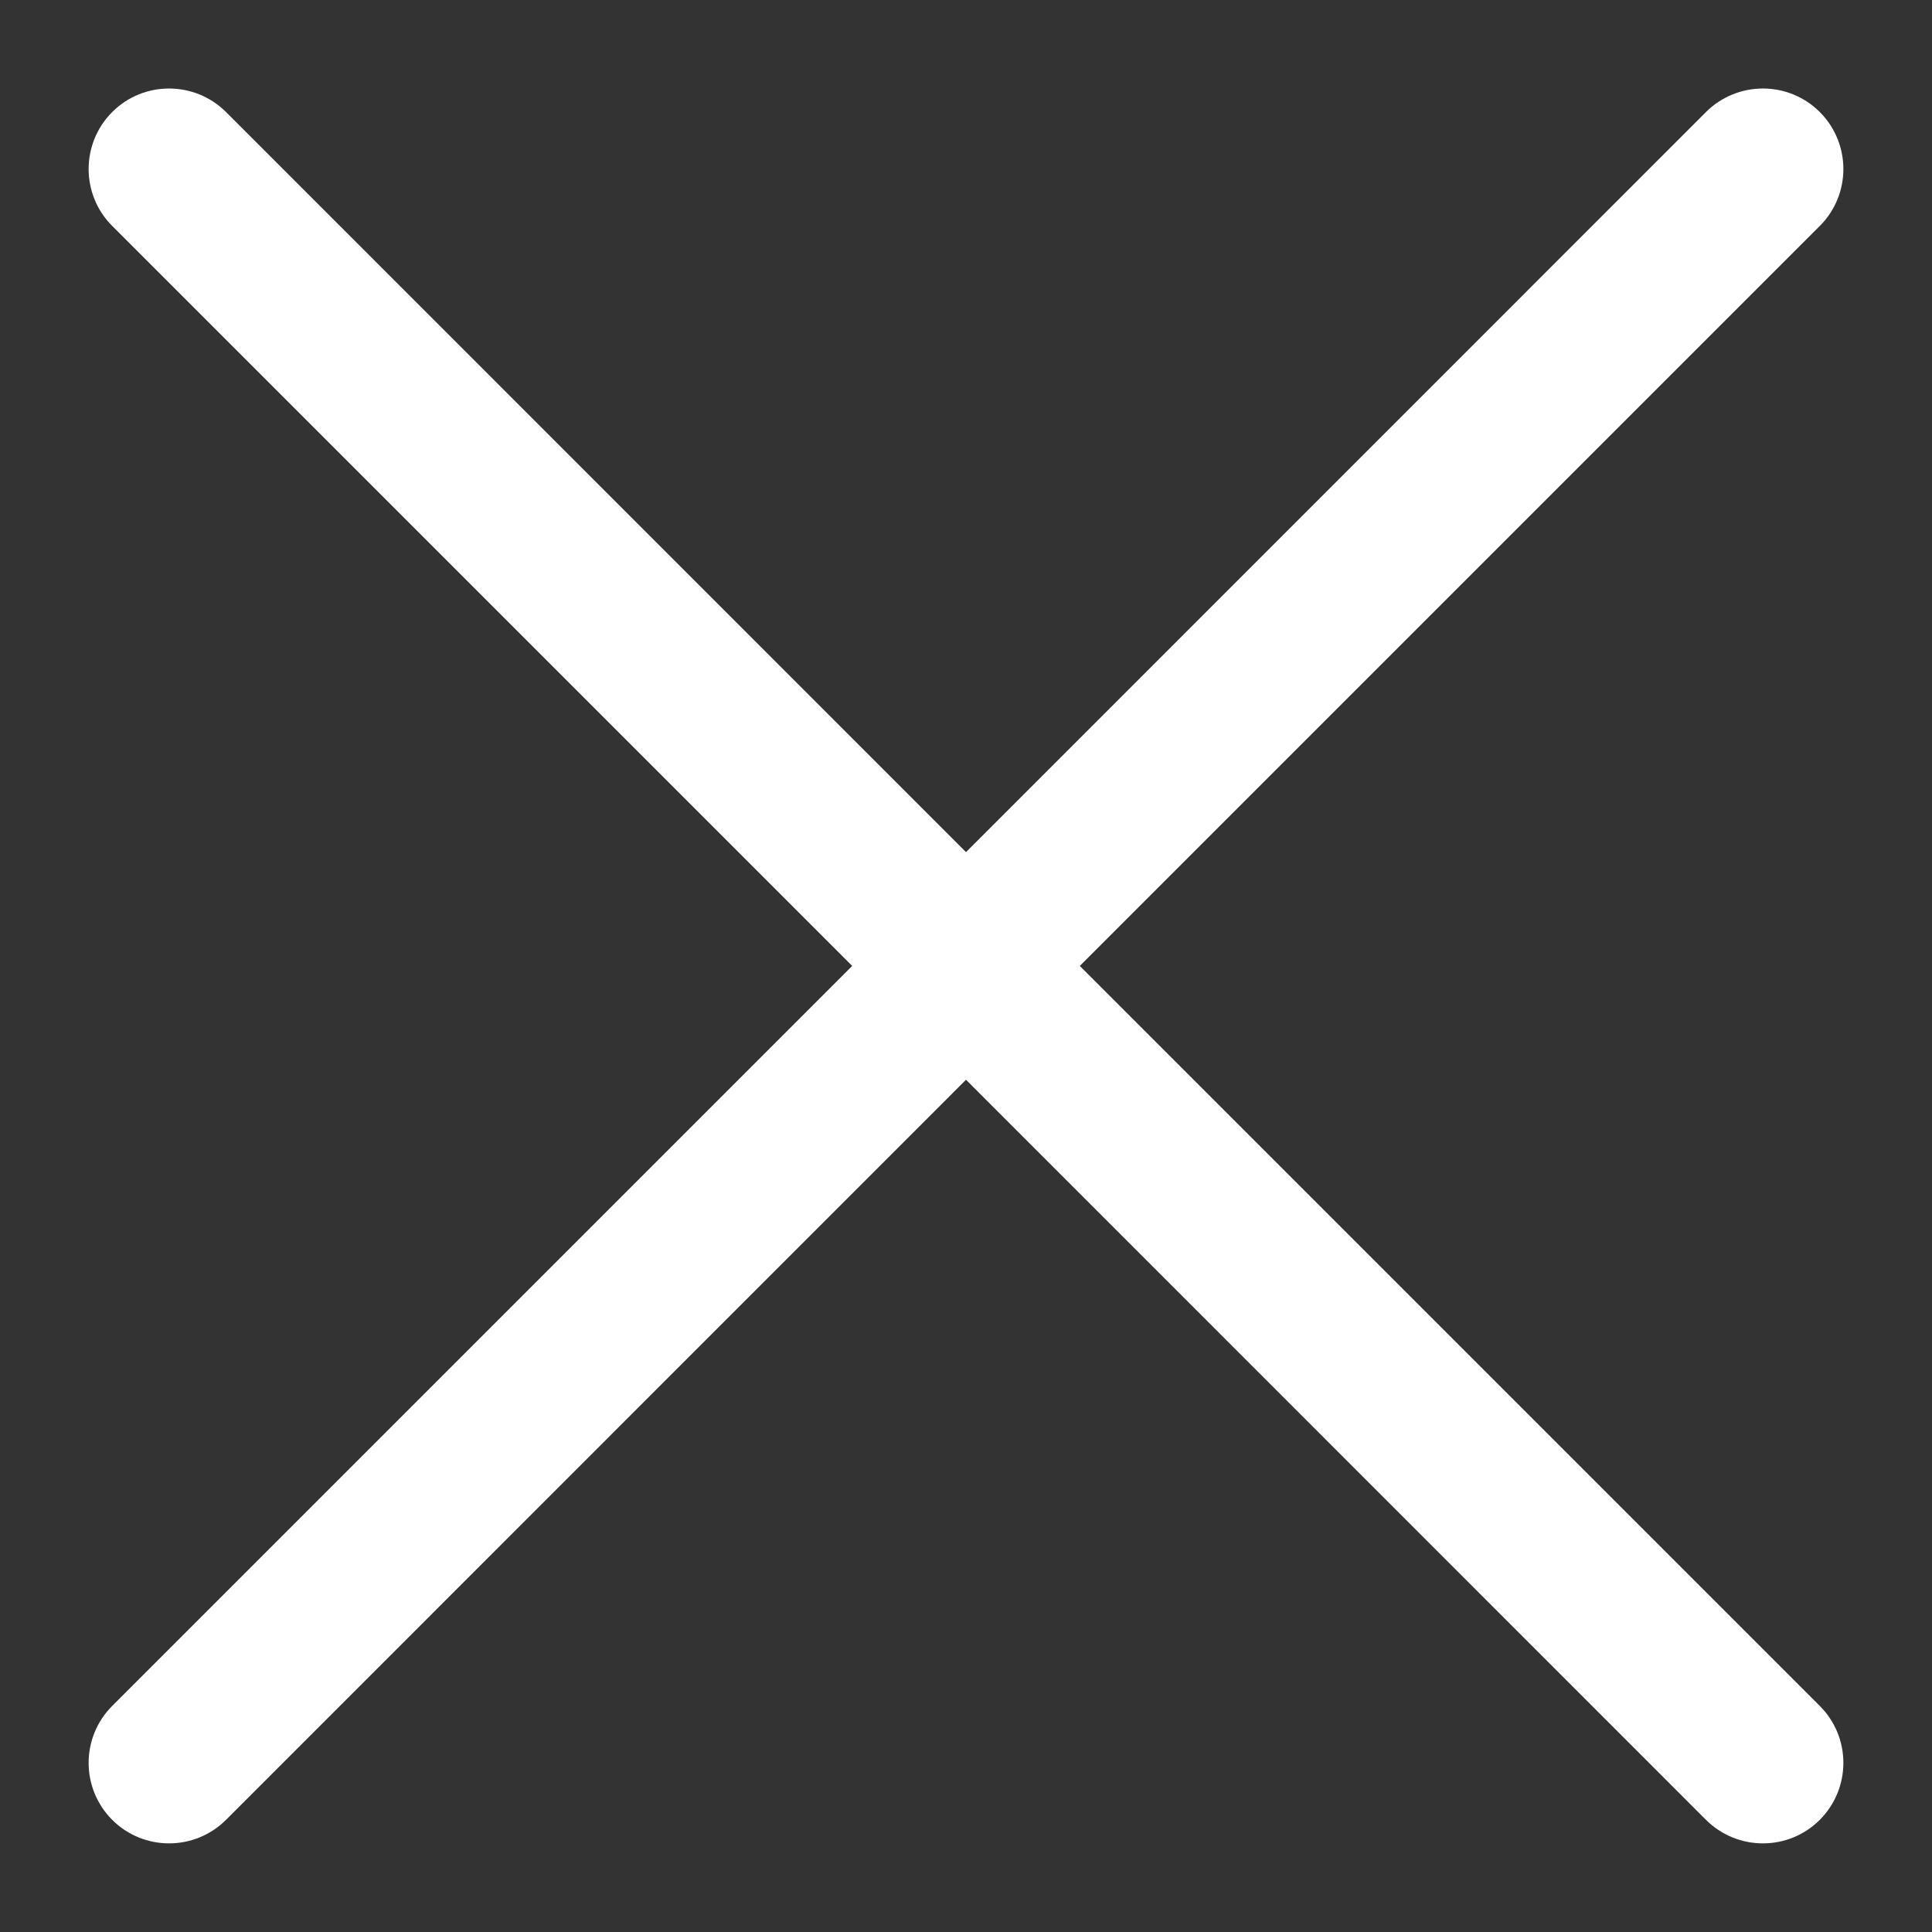
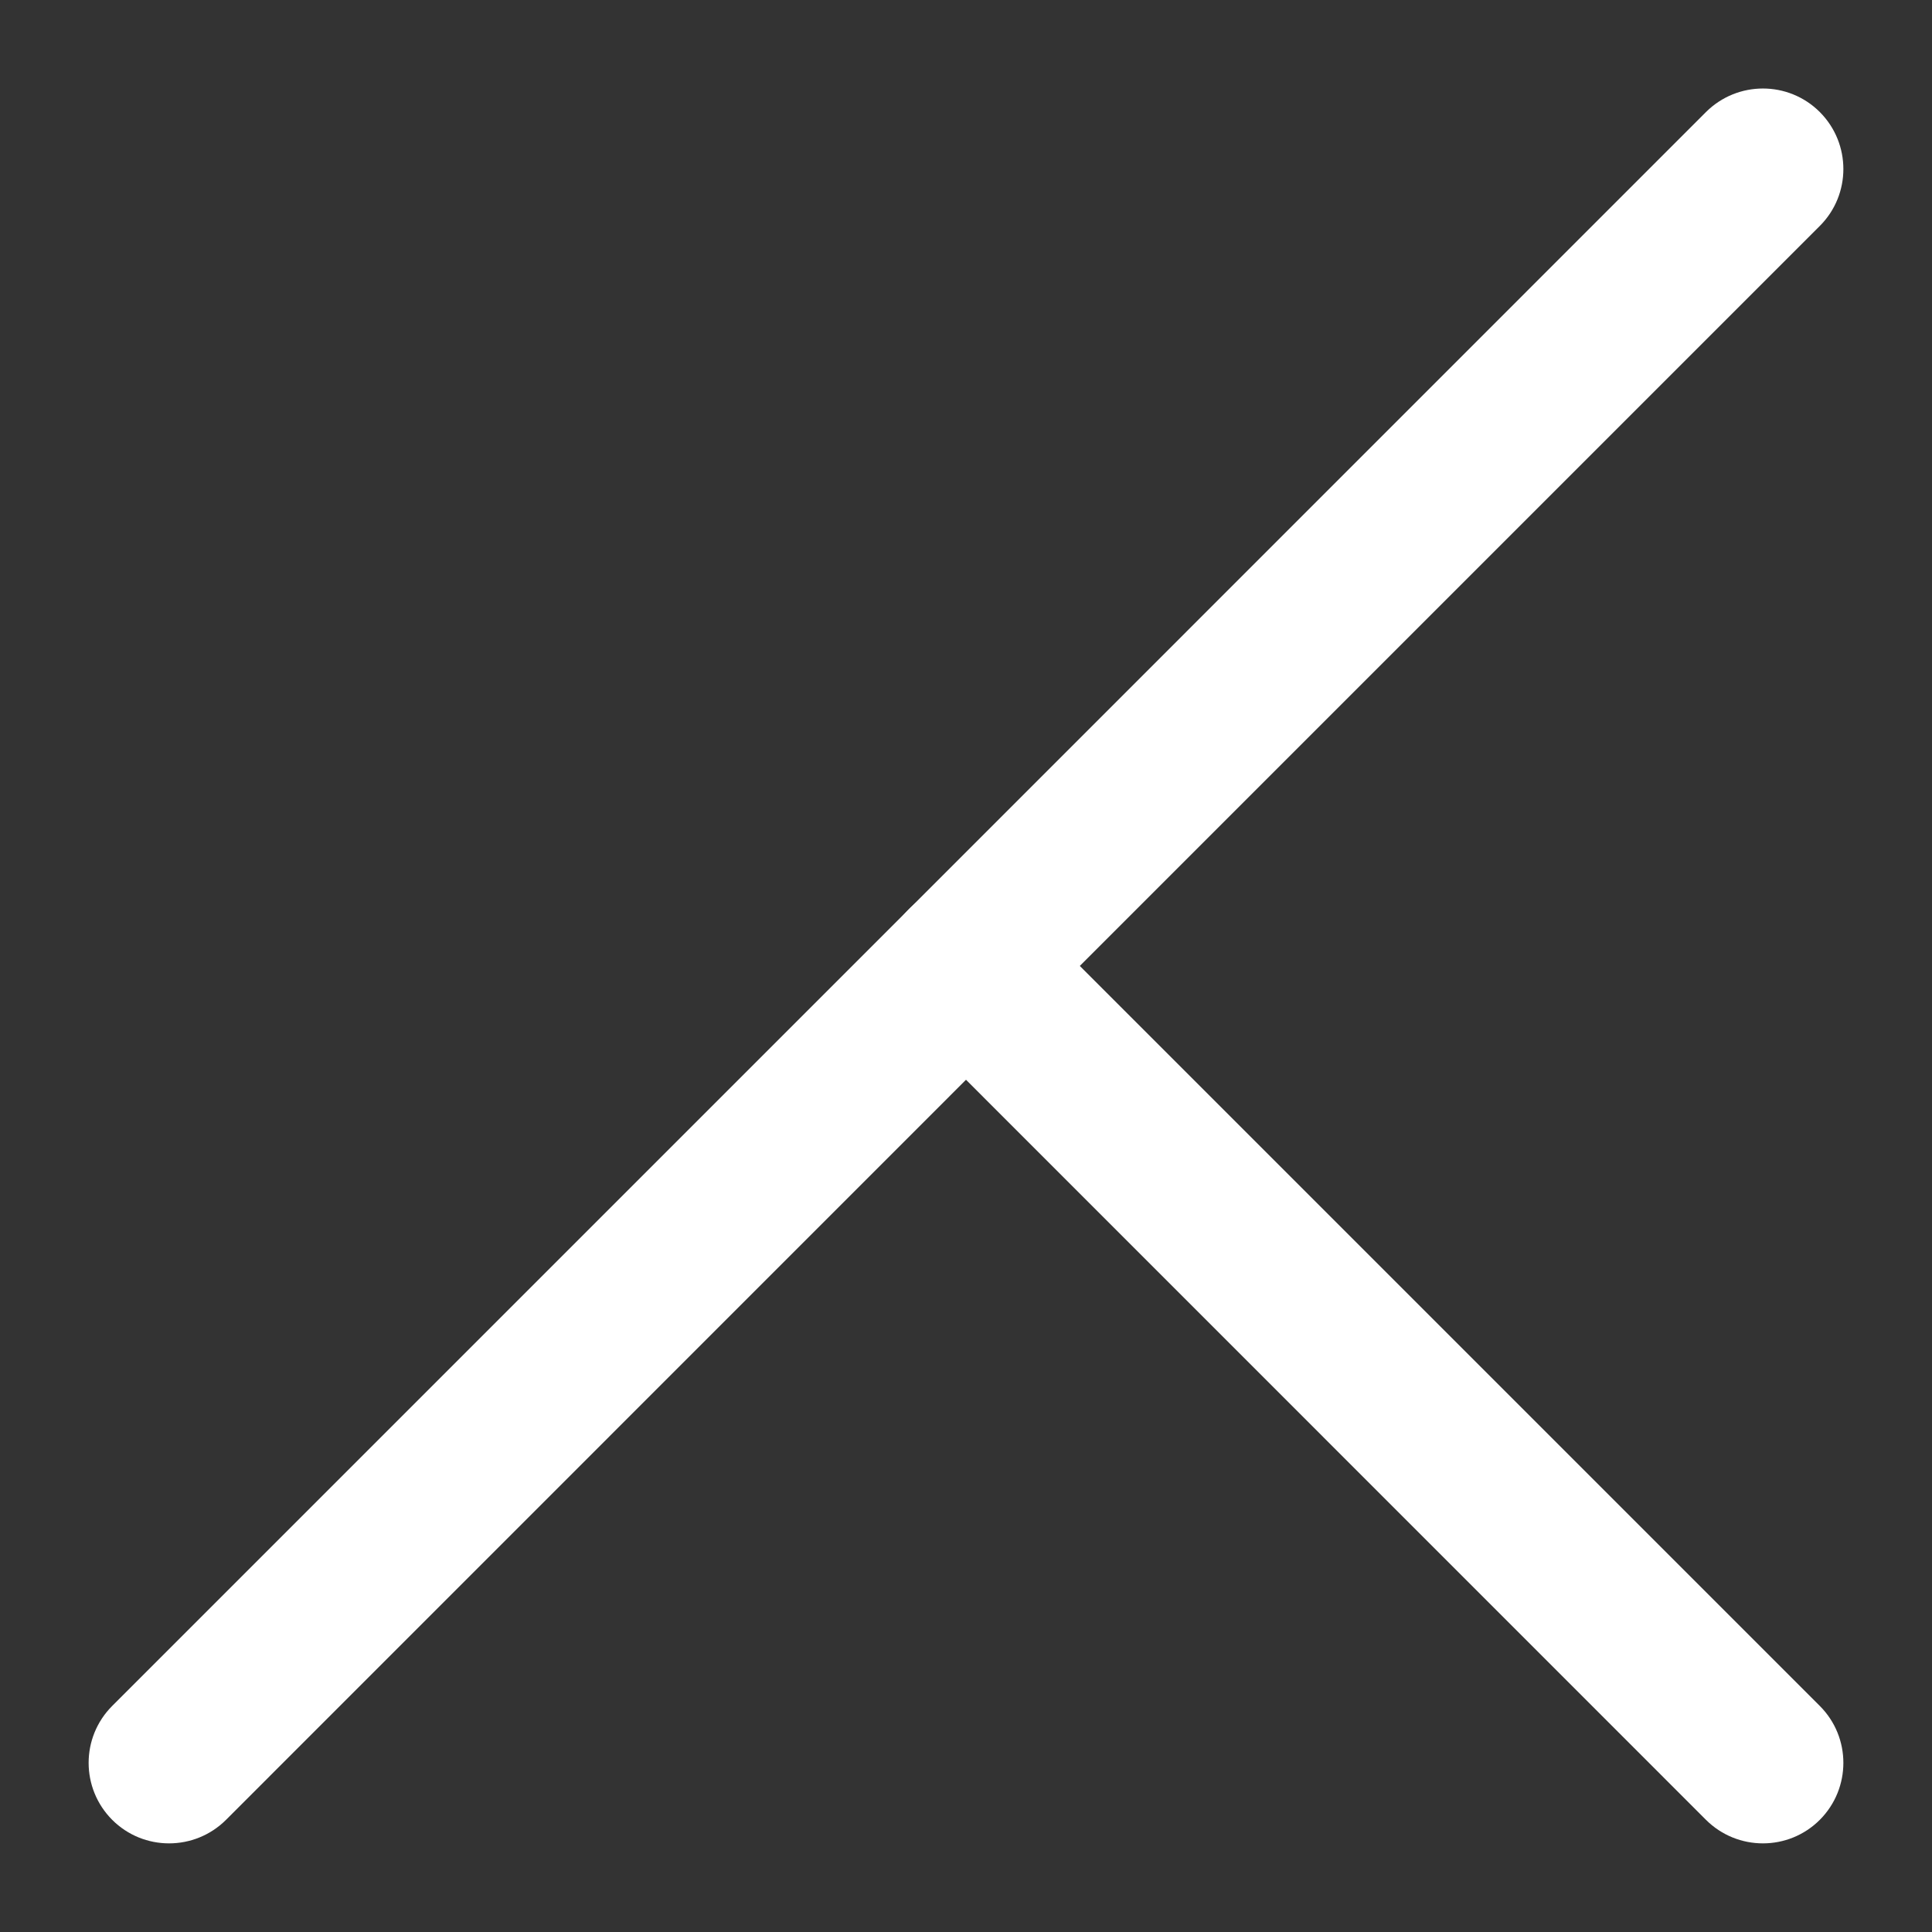
<svg xmlns="http://www.w3.org/2000/svg" width="16" height="16" viewBox="0 0 16 16" fill="none">
  <rect x="0" y="0" width="16" height="16" fill="#333333" stroke="none" />
  <path d="M8.471 8.471C8.211 8.731 7.789 8.731 7.529 8.471C7.268 8.211 7.268 7.788 7.529 7.528L14.128 0.928C14.389 0.668 14.811 0.668 15.071 0.928C15.331 1.189 15.331 1.611 15.071 1.871L8.471 8.471Z" fill="white" />
-   <path d="M8.471 7.528C8.732 7.788 8.732 8.211 8.471 8.471C8.211 8.731 7.789 8.731 7.529 8.471L0.929 1.871C0.669 1.611 0.669 1.189 0.929 0.928C1.189 0.668 1.611 0.668 1.872 0.928L8.471 7.528Z" fill="white" />
  <path d="M7.529 7.528C7.789 7.268 8.211 7.268 8.471 7.528C8.732 7.788 8.732 8.211 8.471 8.471L1.872 15.071C1.611 15.331 1.189 15.331 0.929 15.071C0.669 14.81 0.669 14.388 0.929 14.128L7.529 7.528Z" fill="white" />
  <path d="M7.529 8.471C7.268 8.211 7.268 7.788 7.529 7.528C7.789 7.268 8.211 7.268 8.471 7.528L15.071 14.128C15.331 14.388 15.331 14.81 15.071 15.071C14.811 15.331 14.389 15.331 14.128 15.071L7.529 8.471Z" fill="white" />
</svg>